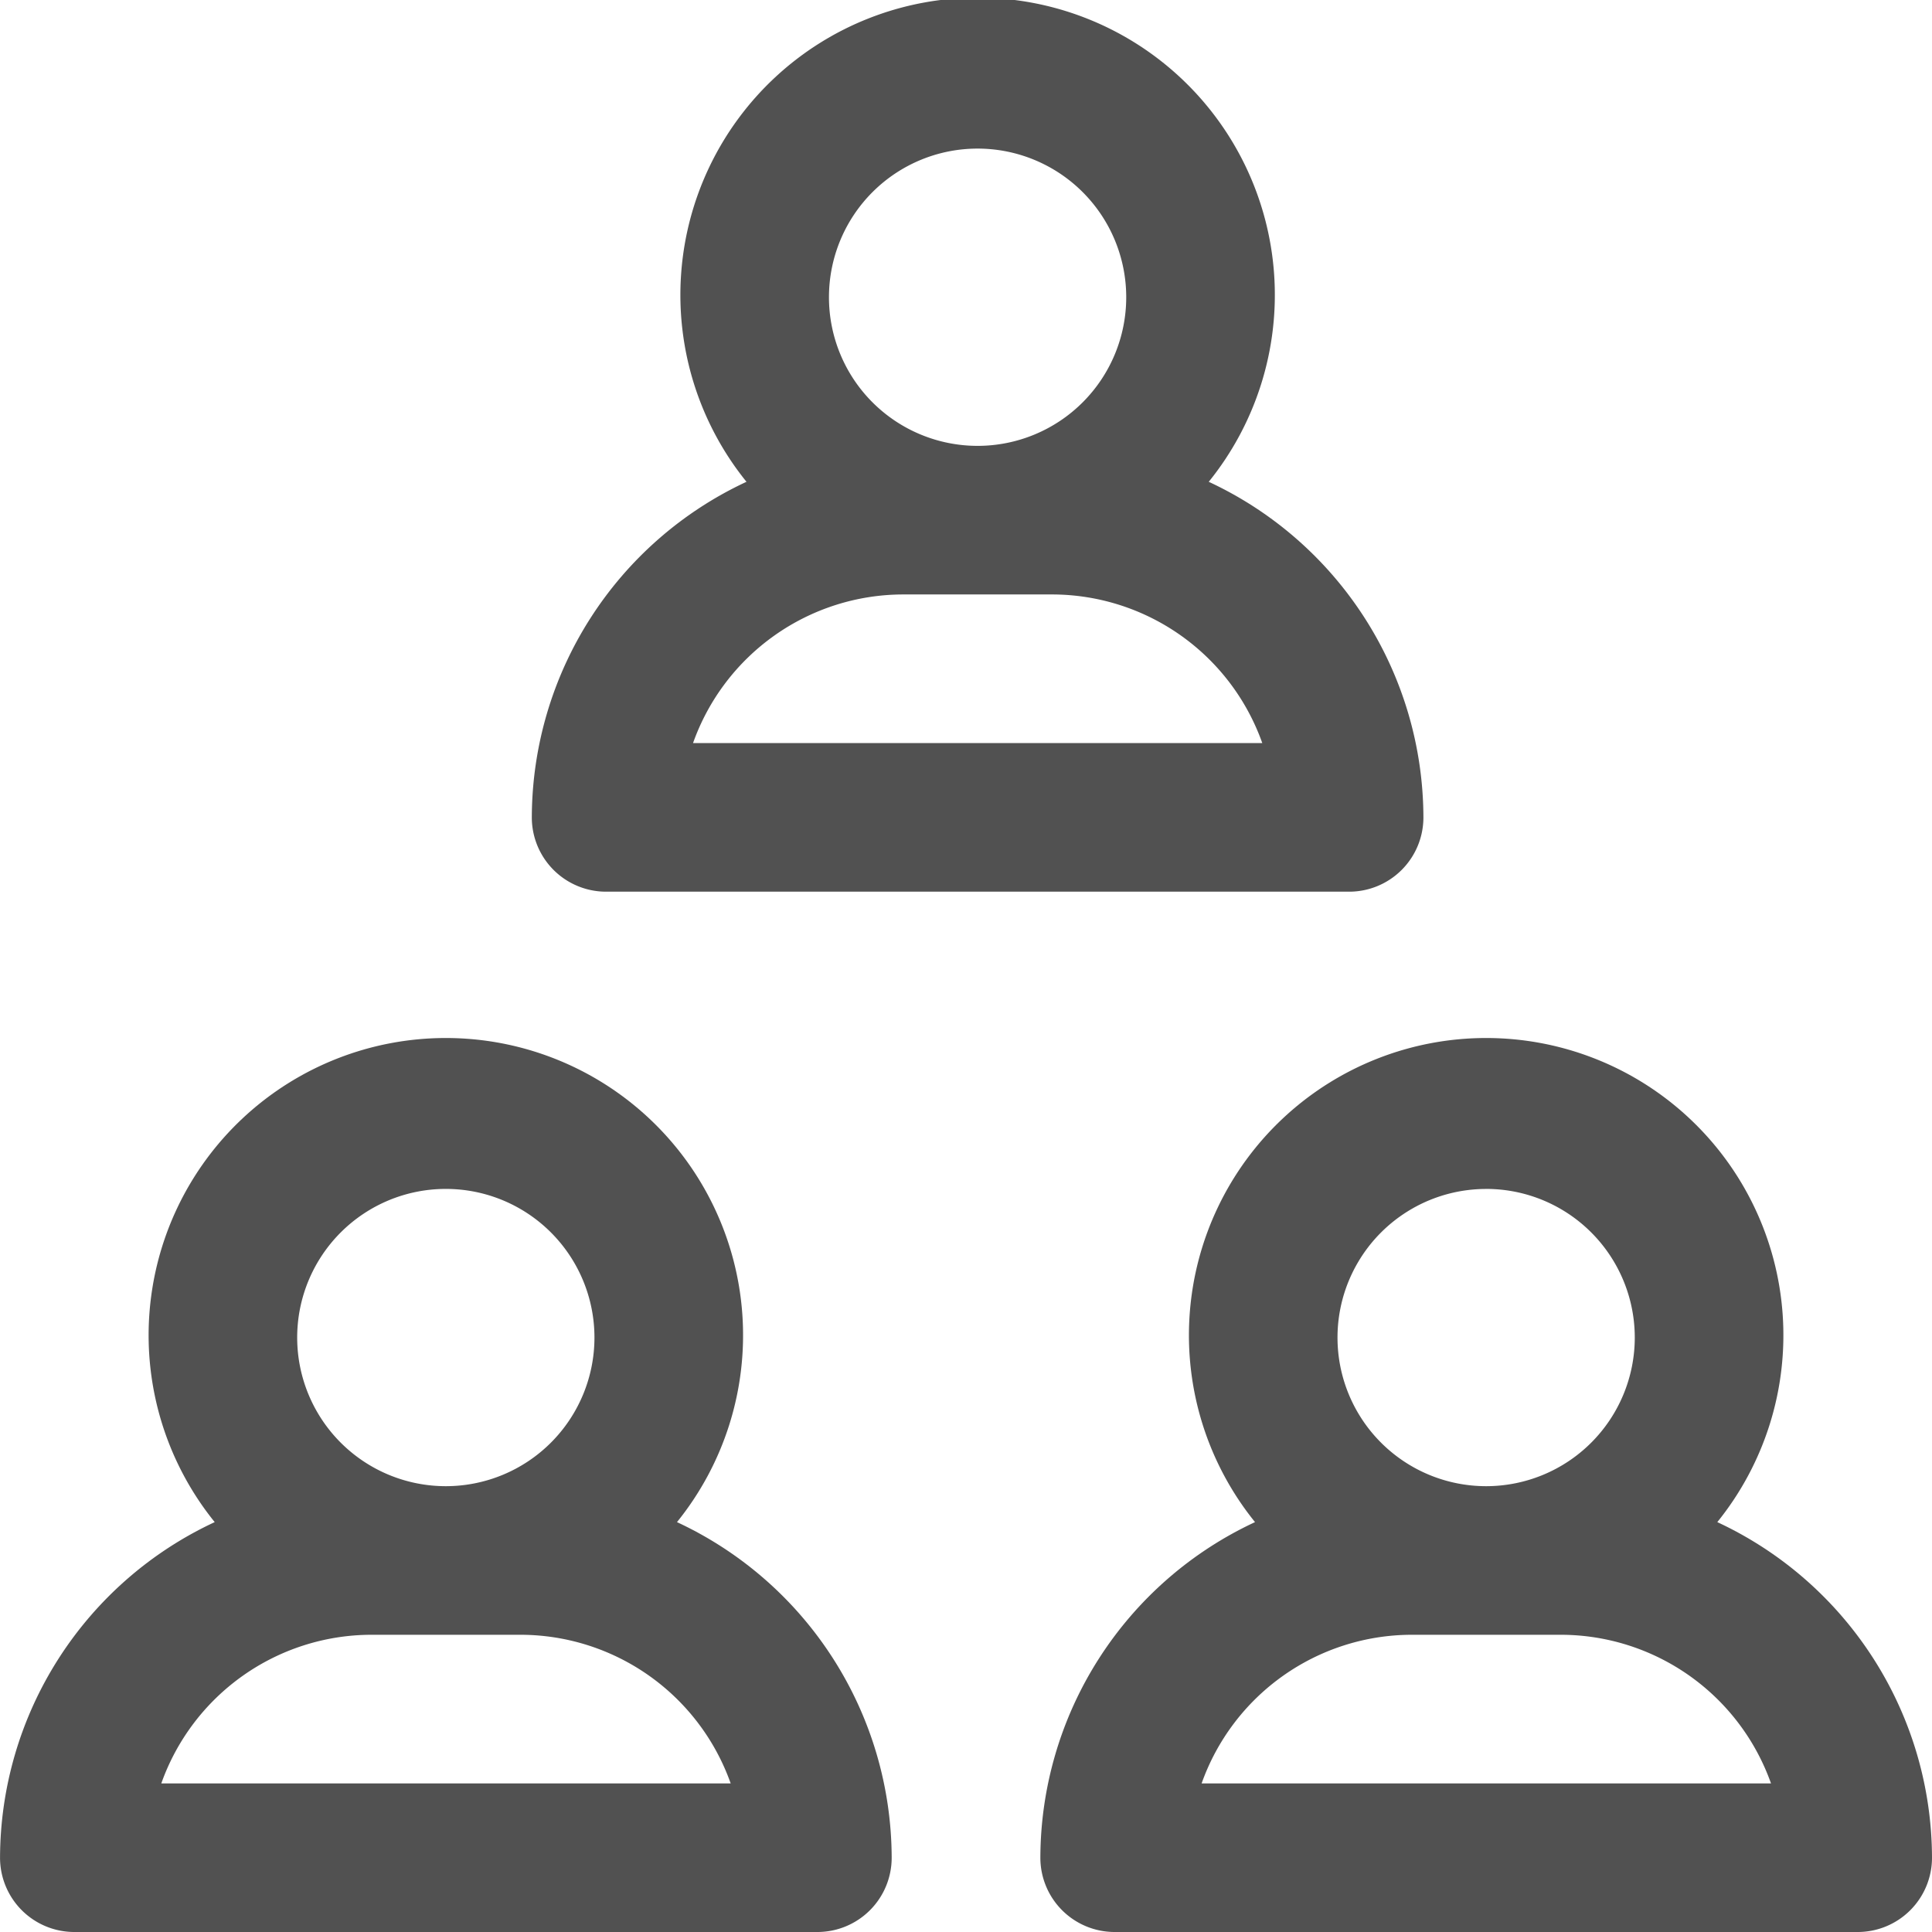
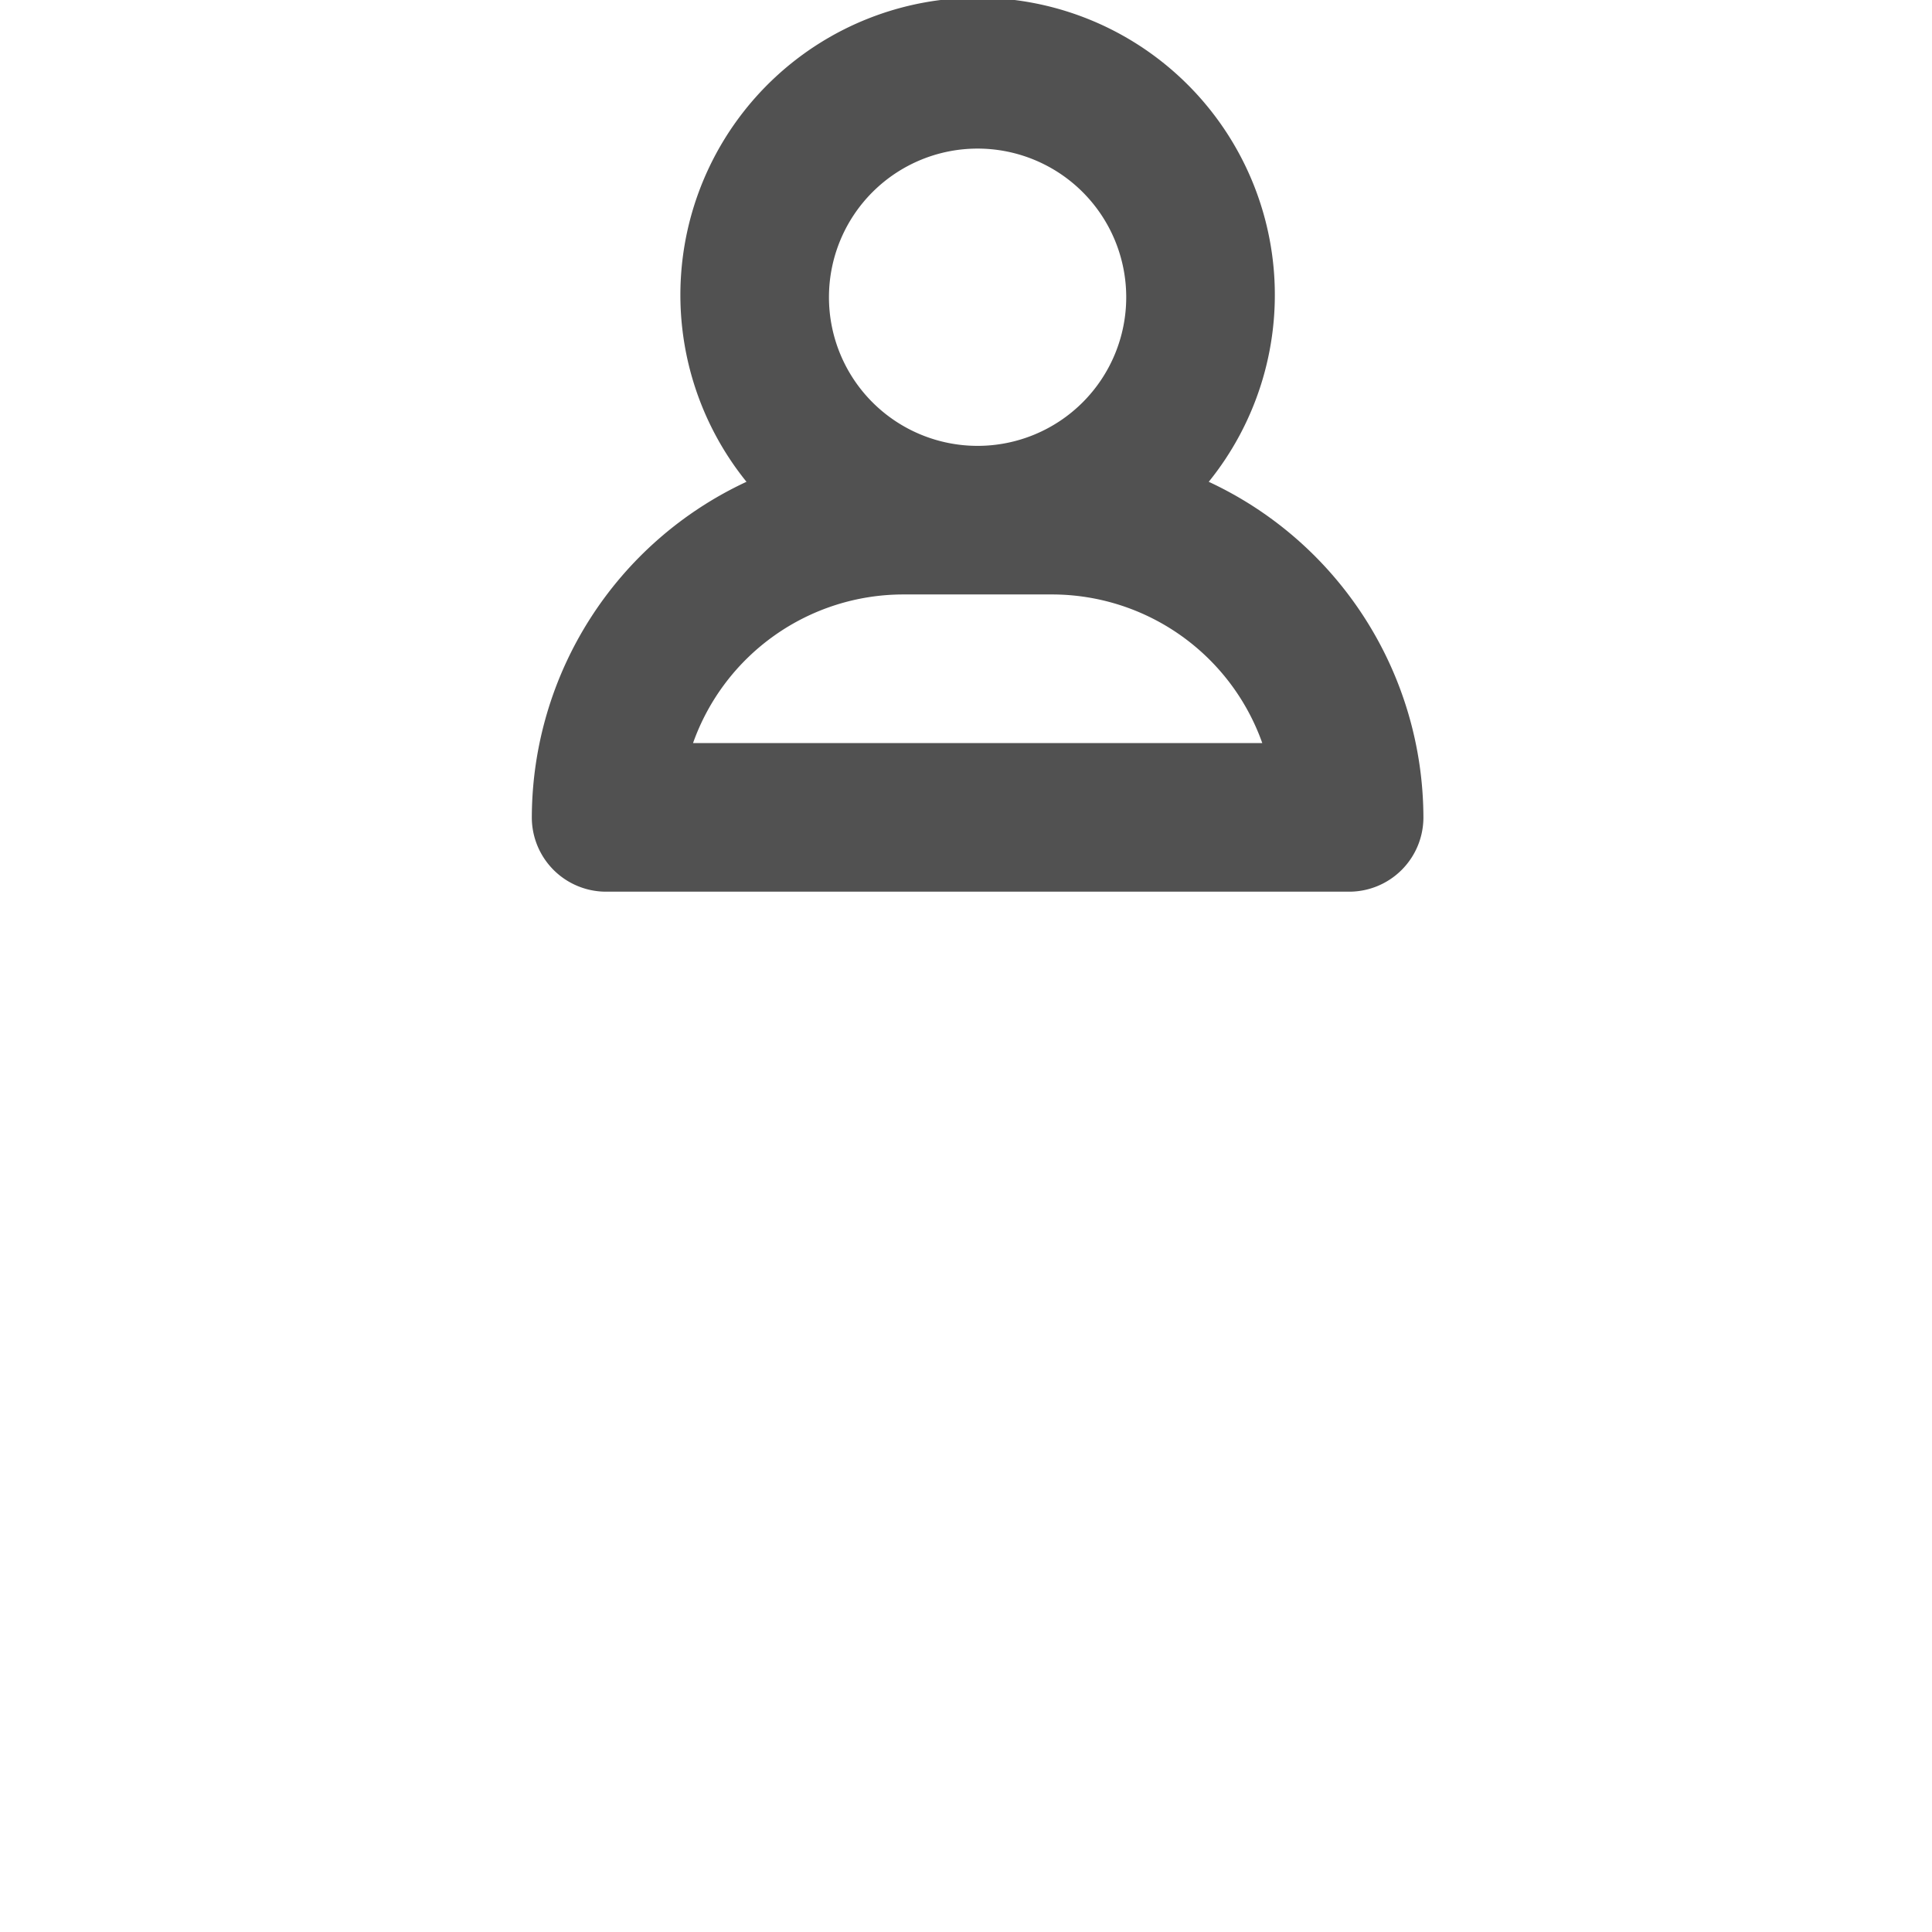
<svg xmlns="http://www.w3.org/2000/svg" width="45" height="45" viewBox="0 0 45 45">
  <g id="noun_audience_2053717" transform="translate(0 -16.1)">
    <g id="Group_93" data-name="Group 93" transform="translate(0 16.1)">
      <path id="Path_59" data-name="Path 59" d="M21.731,56.769H39.038a1.73,1.73,0,0,0,1.731-1.731,8.646,8.646,0,0,0-5-7.816,6.923,6.923,0,1,0-10.767,0,8.646,8.646,0,0,0-5,7.816,1.73,1.73,0,0,0,1.731,1.731Zm8.654-17.308a3.462,3.462,0,1,1-3.462,3.462,3.462,3.462,0,0,1,3.462-3.462ZM28.654,49.846h3.462a5.2,5.2,0,0,1,4.9,3.462H23.757a5.2,5.2,0,0,1,4.9-3.462Z" transform="translate(-7.615 -36)" fill="#515151" />
-       <path id="Path_61" data-name="Path 61" d="M23.768,75.222a6.923,6.923,0,1,0-10.767,0,8.646,8.646,0,0,0-5,7.816,1.73,1.73,0,0,0,1.731,1.731H27.038a1.73,1.73,0,0,0,1.731-1.731A8.646,8.646,0,0,0,23.768,75.222Zm-5.384-7.761a3.462,3.462,0,1,1-3.462,3.462,3.462,3.462,0,0,1,3.462-3.462ZM11.757,81.308a5.2,5.2,0,0,1,4.9-3.462h3.462a5.2,5.2,0,0,1,4.9,3.462Z" transform="translate(-8 -39.769)" fill="#515151" />
-       <path id="Path_62" data-name="Path 62" d="M51.768,75.222a6.923,6.923,0,1,0-10.767,0,8.646,8.646,0,0,0-5,7.816,1.73,1.73,0,0,0,1.731,1.731H55.038a1.73,1.73,0,0,0,1.731-1.731A8.646,8.646,0,0,0,51.768,75.222Zm-5.384-7.761a3.462,3.462,0,1,1-3.462,3.462A3.462,3.462,0,0,1,46.385,67.462ZM39.757,81.308a5.2,5.2,0,0,1,4.9-3.462h3.462a5.2,5.2,0,0,1,4.9,3.462Z" transform="translate(-11.769 -39.769)" fill="#515151" />
    </g>
  </g>
</svg>